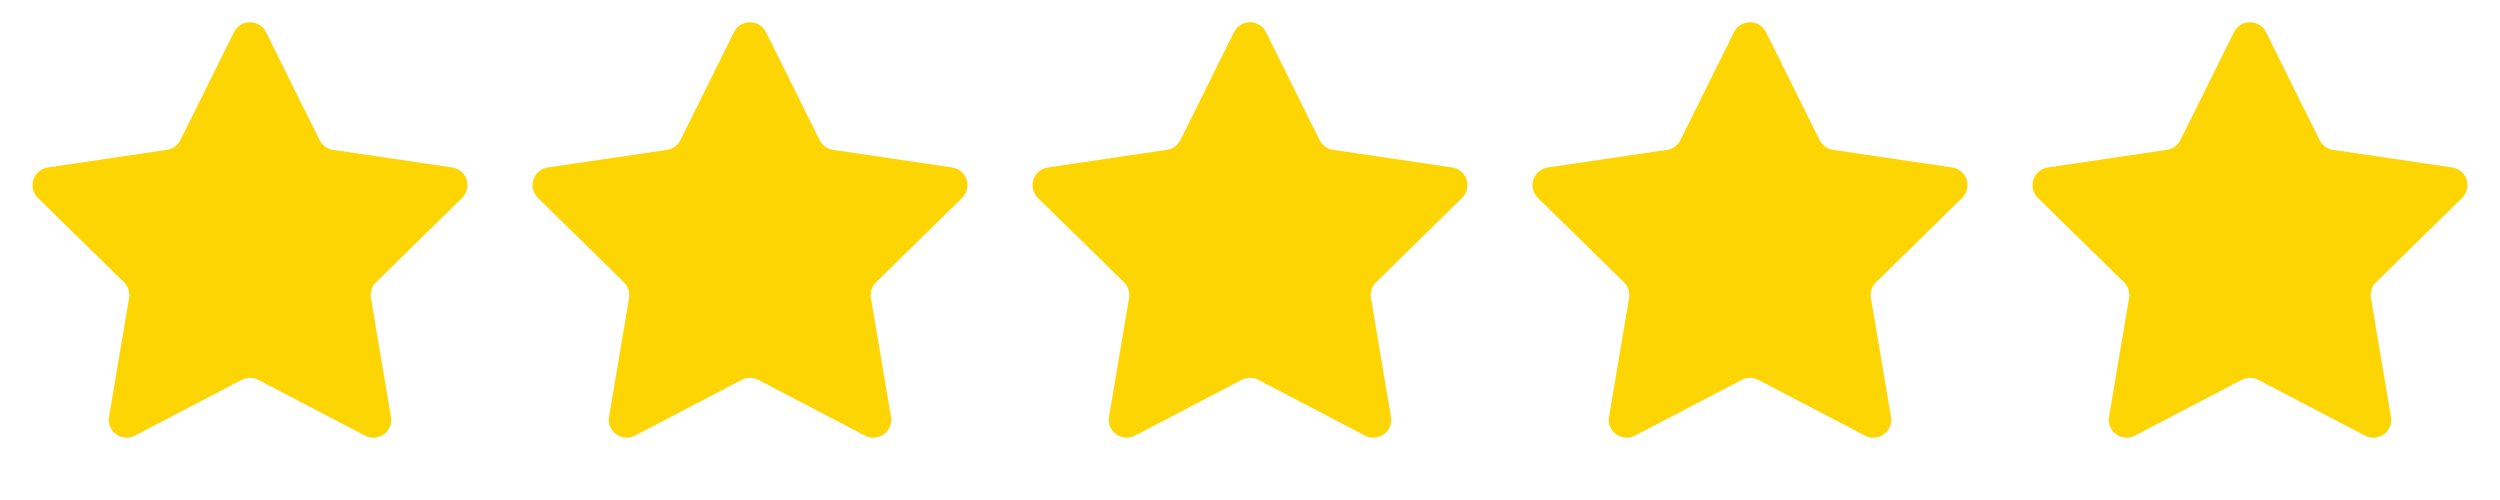
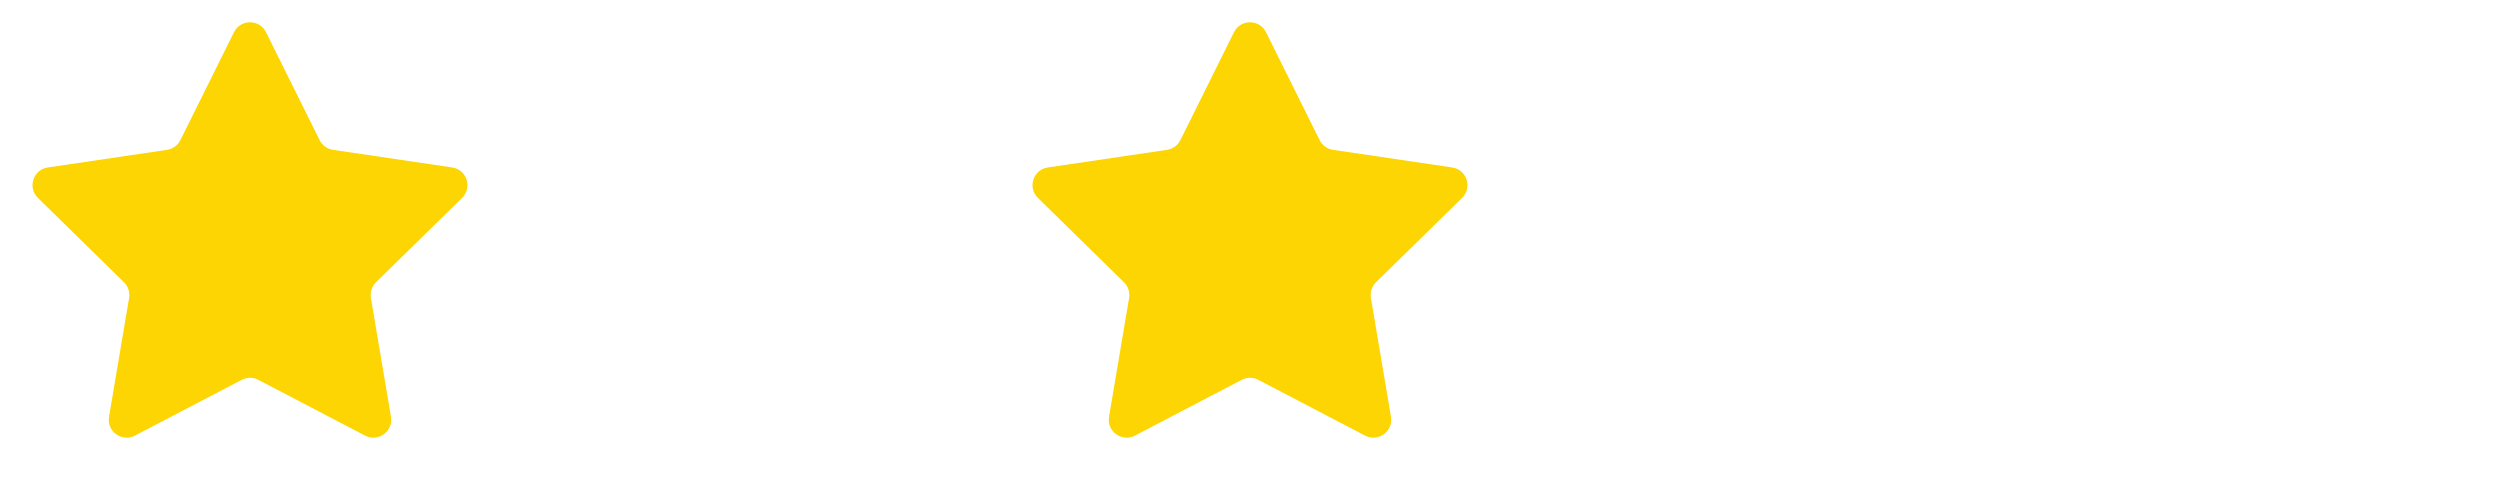
<svg xmlns="http://www.w3.org/2000/svg" width="280" height="56" viewBox="0 0 280 56" fill="none">
  <path d="M26.209 3.605C26.944 2.125 29.056 2.125 29.791 3.605L35.797 15.693C36.088 16.279 36.648 16.686 37.295 16.781L50.648 18.758C52.283 19 52.935 21.008 51.755 22.165L42.114 31.612C41.647 32.071 41.433 32.728 41.542 33.374L43.788 46.683C44.063 48.313 42.355 49.554 40.89 48.789L28.926 42.54C28.346 42.237 27.654 42.237 27.074 42.54L15.11 48.789C13.645 49.554 11.937 48.313 12.212 46.683L14.458 33.374C14.567 32.728 14.353 32.071 13.886 31.612L4.245 22.165C3.065 21.008 3.717 19 5.352 18.758L18.705 16.781C19.352 16.686 19.912 16.279 20.203 15.693L26.209 3.605Z" fill="#FCD503" />
-   <path d="M82.209 3.605C82.944 2.125 85.056 2.125 85.791 3.605L91.797 15.693C92.088 16.279 92.648 16.686 93.295 16.781L106.648 18.758C108.283 19 108.935 21.008 107.755 22.165L98.114 31.612C97.647 32.071 97.433 32.728 97.542 33.374L99.788 46.683C100.063 48.313 98.355 49.554 96.89 48.789L84.926 42.54C84.346 42.237 83.654 42.237 83.074 42.54L71.11 48.789C69.645 49.554 67.937 48.313 68.212 46.683L70.458 33.374C70.567 32.728 70.353 32.071 69.886 31.612L60.245 22.165C59.065 21.008 59.717 19 61.352 18.758L74.705 16.781C75.352 16.686 75.912 16.279 76.203 15.693L82.209 3.605Z" fill="#FCD503" />
  <path d="M138.209 3.605C138.944 2.125 141.056 2.125 141.791 3.605L147.797 15.693C148.088 16.279 148.648 16.686 149.295 16.781L162.648 18.758C164.283 19 164.935 21.008 163.755 22.165L154.114 31.612C153.647 32.071 153.433 32.728 153.542 33.374L155.788 46.683C156.063 48.313 154.355 49.554 152.89 48.789L140.926 42.54C140.346 42.237 139.654 42.237 139.074 42.54L127.11 48.789C125.645 49.554 123.937 48.313 124.212 46.683L126.458 33.374C126.567 32.728 126.353 32.071 125.886 31.612L116.245 22.165C115.065 21.008 115.717 19 117.352 18.758L130.705 16.781C131.352 16.686 131.912 16.279 132.203 15.693L138.209 3.605Z" fill="#FCD503" />
-   <path d="M194.209 3.605C194.944 2.125 197.056 2.125 197.791 3.605L203.797 15.693C204.088 16.279 204.648 16.686 205.295 16.781L218.648 18.758C220.283 19 220.935 21.008 219.755 22.165L210.114 31.612C209.647 32.071 209.433 32.728 209.542 33.374L211.788 46.683C212.063 48.313 210.355 49.554 208.89 48.789L196.926 42.54C196.346 42.237 195.654 42.237 195.074 42.54L183.11 48.789C181.645 49.554 179.937 48.313 180.212 46.683L182.458 33.374C182.567 32.728 182.353 32.071 181.886 31.612L172.245 22.165C171.065 21.008 171.717 19 173.352 18.758L186.705 16.781C187.352 16.686 187.912 16.279 188.203 15.693L194.209 3.605Z" fill="#FCD503" />
-   <path d="M250.209 3.605C250.944 2.125 253.056 2.125 253.791 3.605L259.797 15.693C260.088 16.279 260.648 16.686 261.295 16.781L274.648 18.758C276.283 19 276.935 21.008 275.755 22.165L266.114 31.612C265.647 32.071 265.433 32.728 265.542 33.374L267.788 46.683C268.063 48.313 266.355 49.554 264.89 48.789L252.926 42.54C252.346 42.237 251.654 42.237 251.074 42.54L239.11 48.789C237.645 49.554 235.937 48.313 236.212 46.683L238.458 33.374C238.567 32.728 238.353 32.071 237.886 31.612L228.245 22.165C227.065 21.008 227.717 19 229.352 18.758L242.705 16.781C243.352 16.686 243.912 16.279 244.203 15.693L250.209 3.605Z" fill="#FCD503" />
</svg>